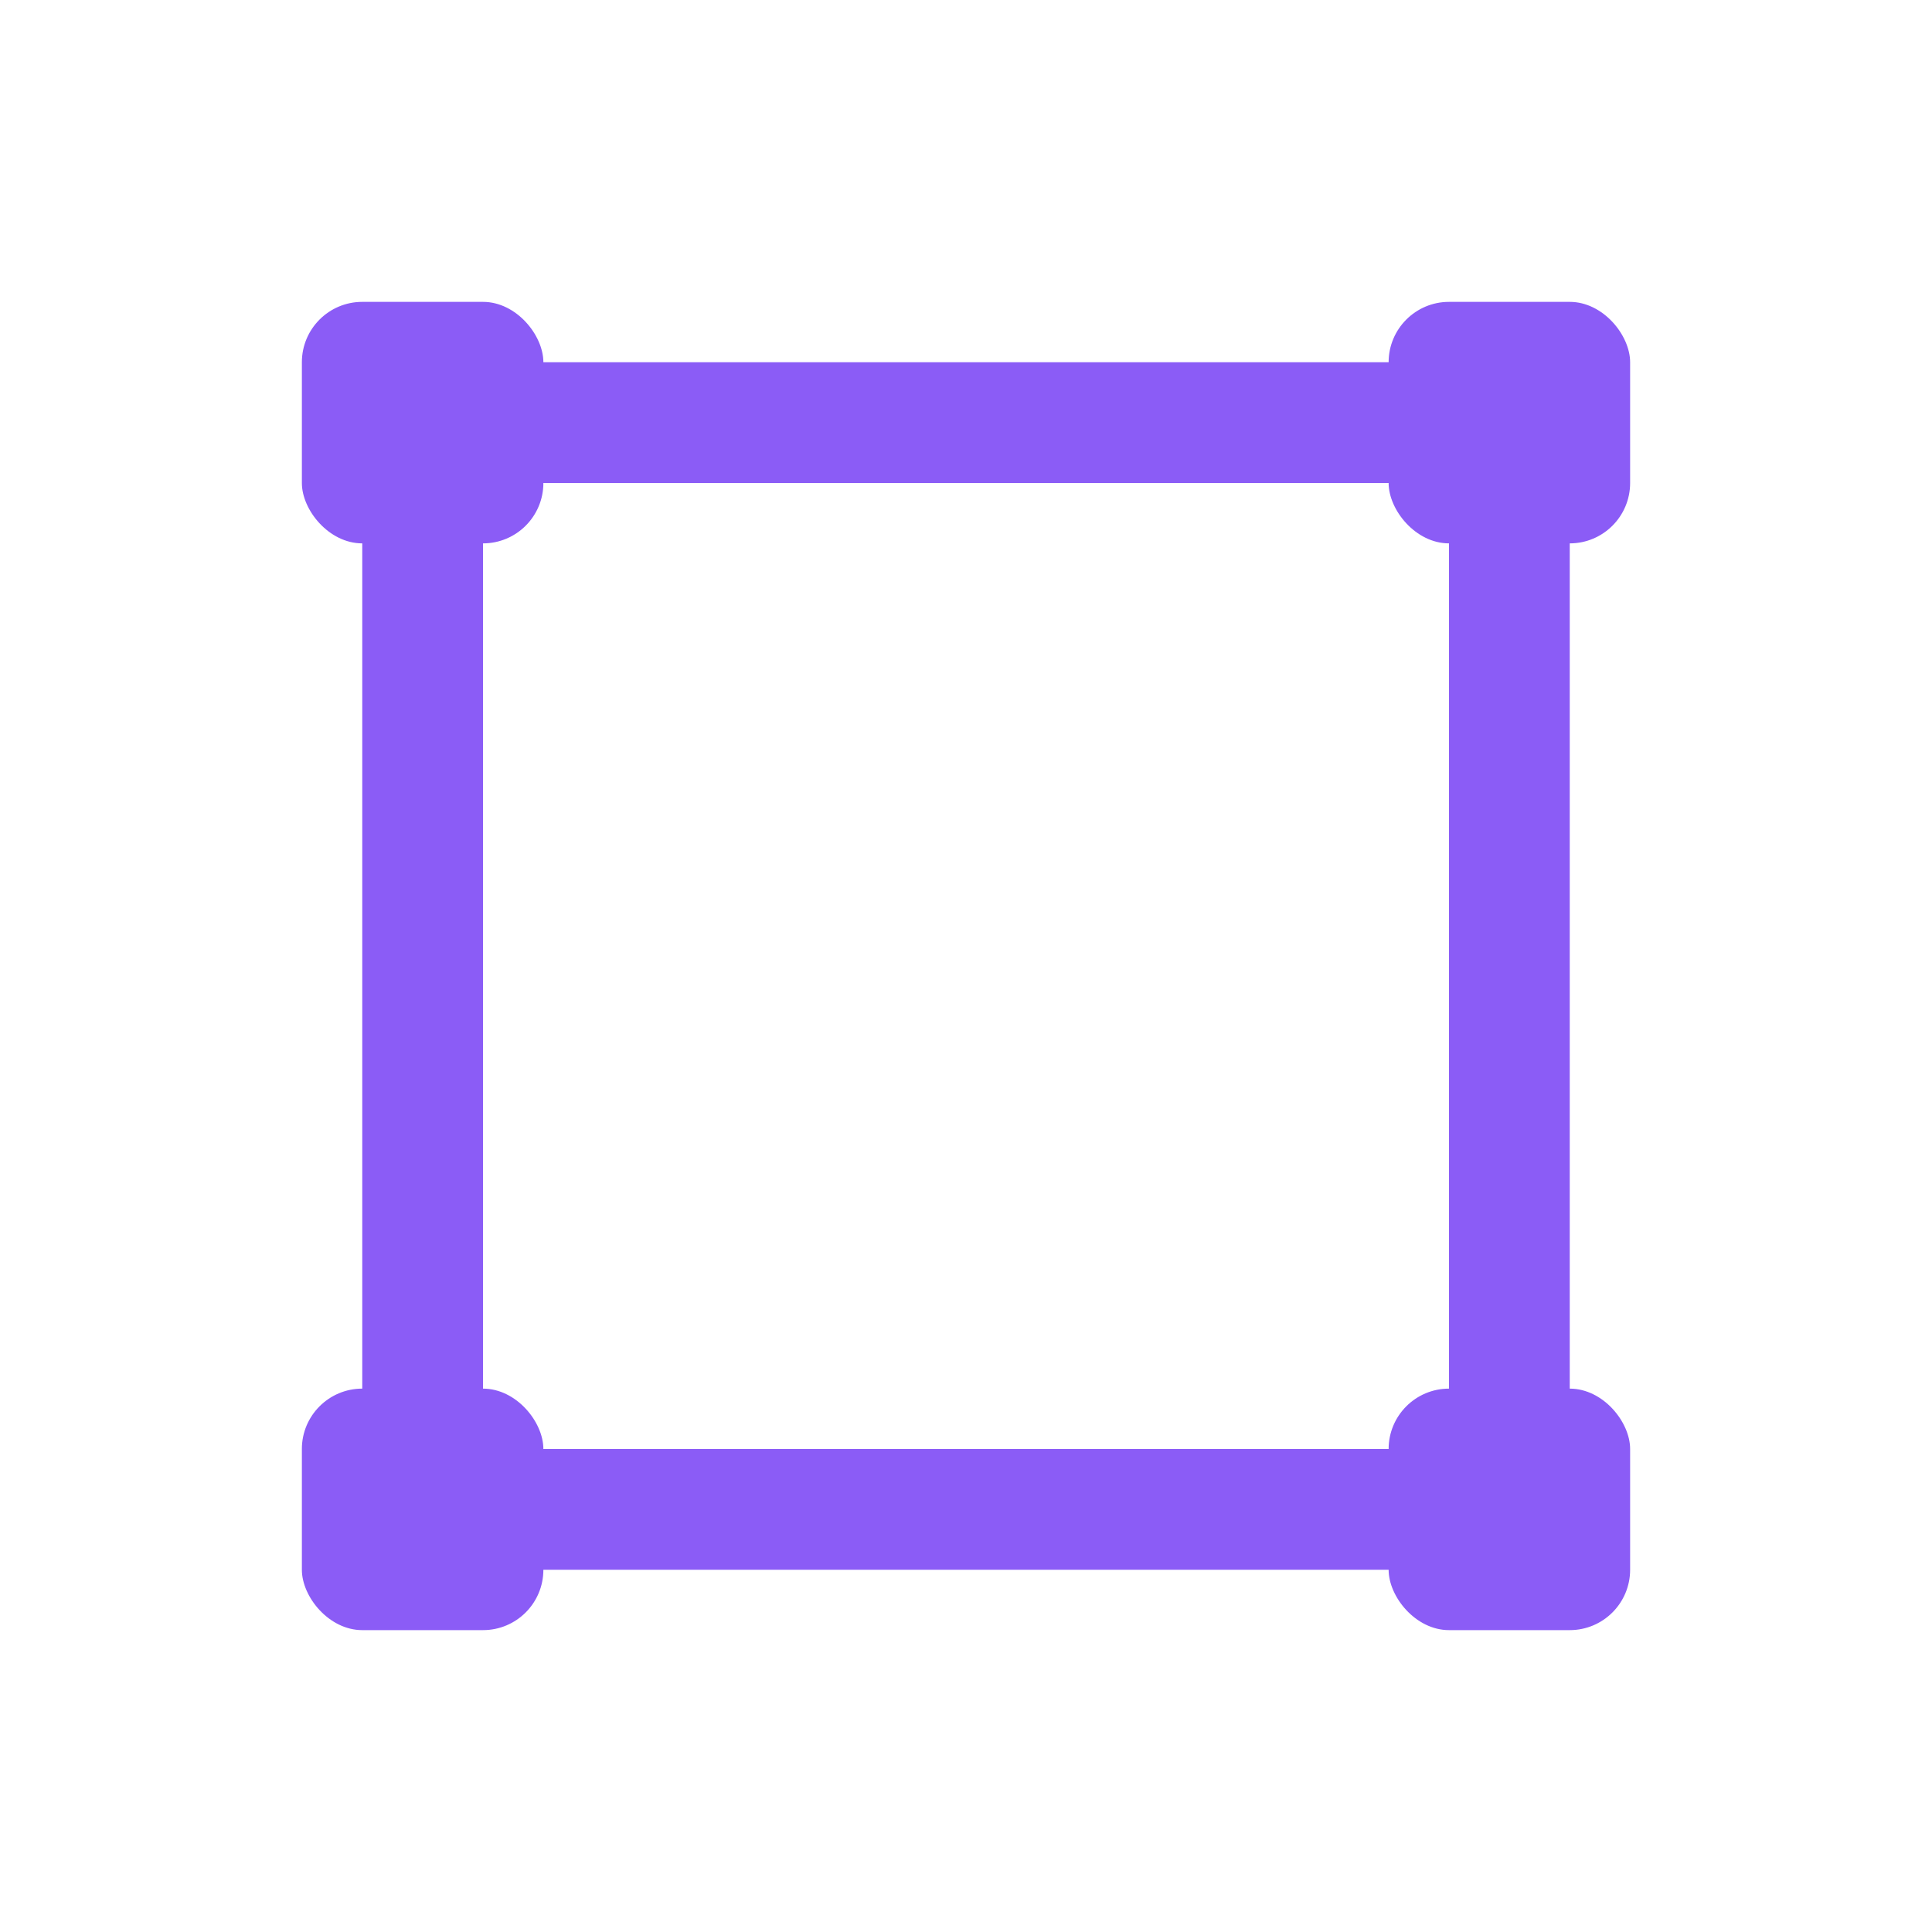
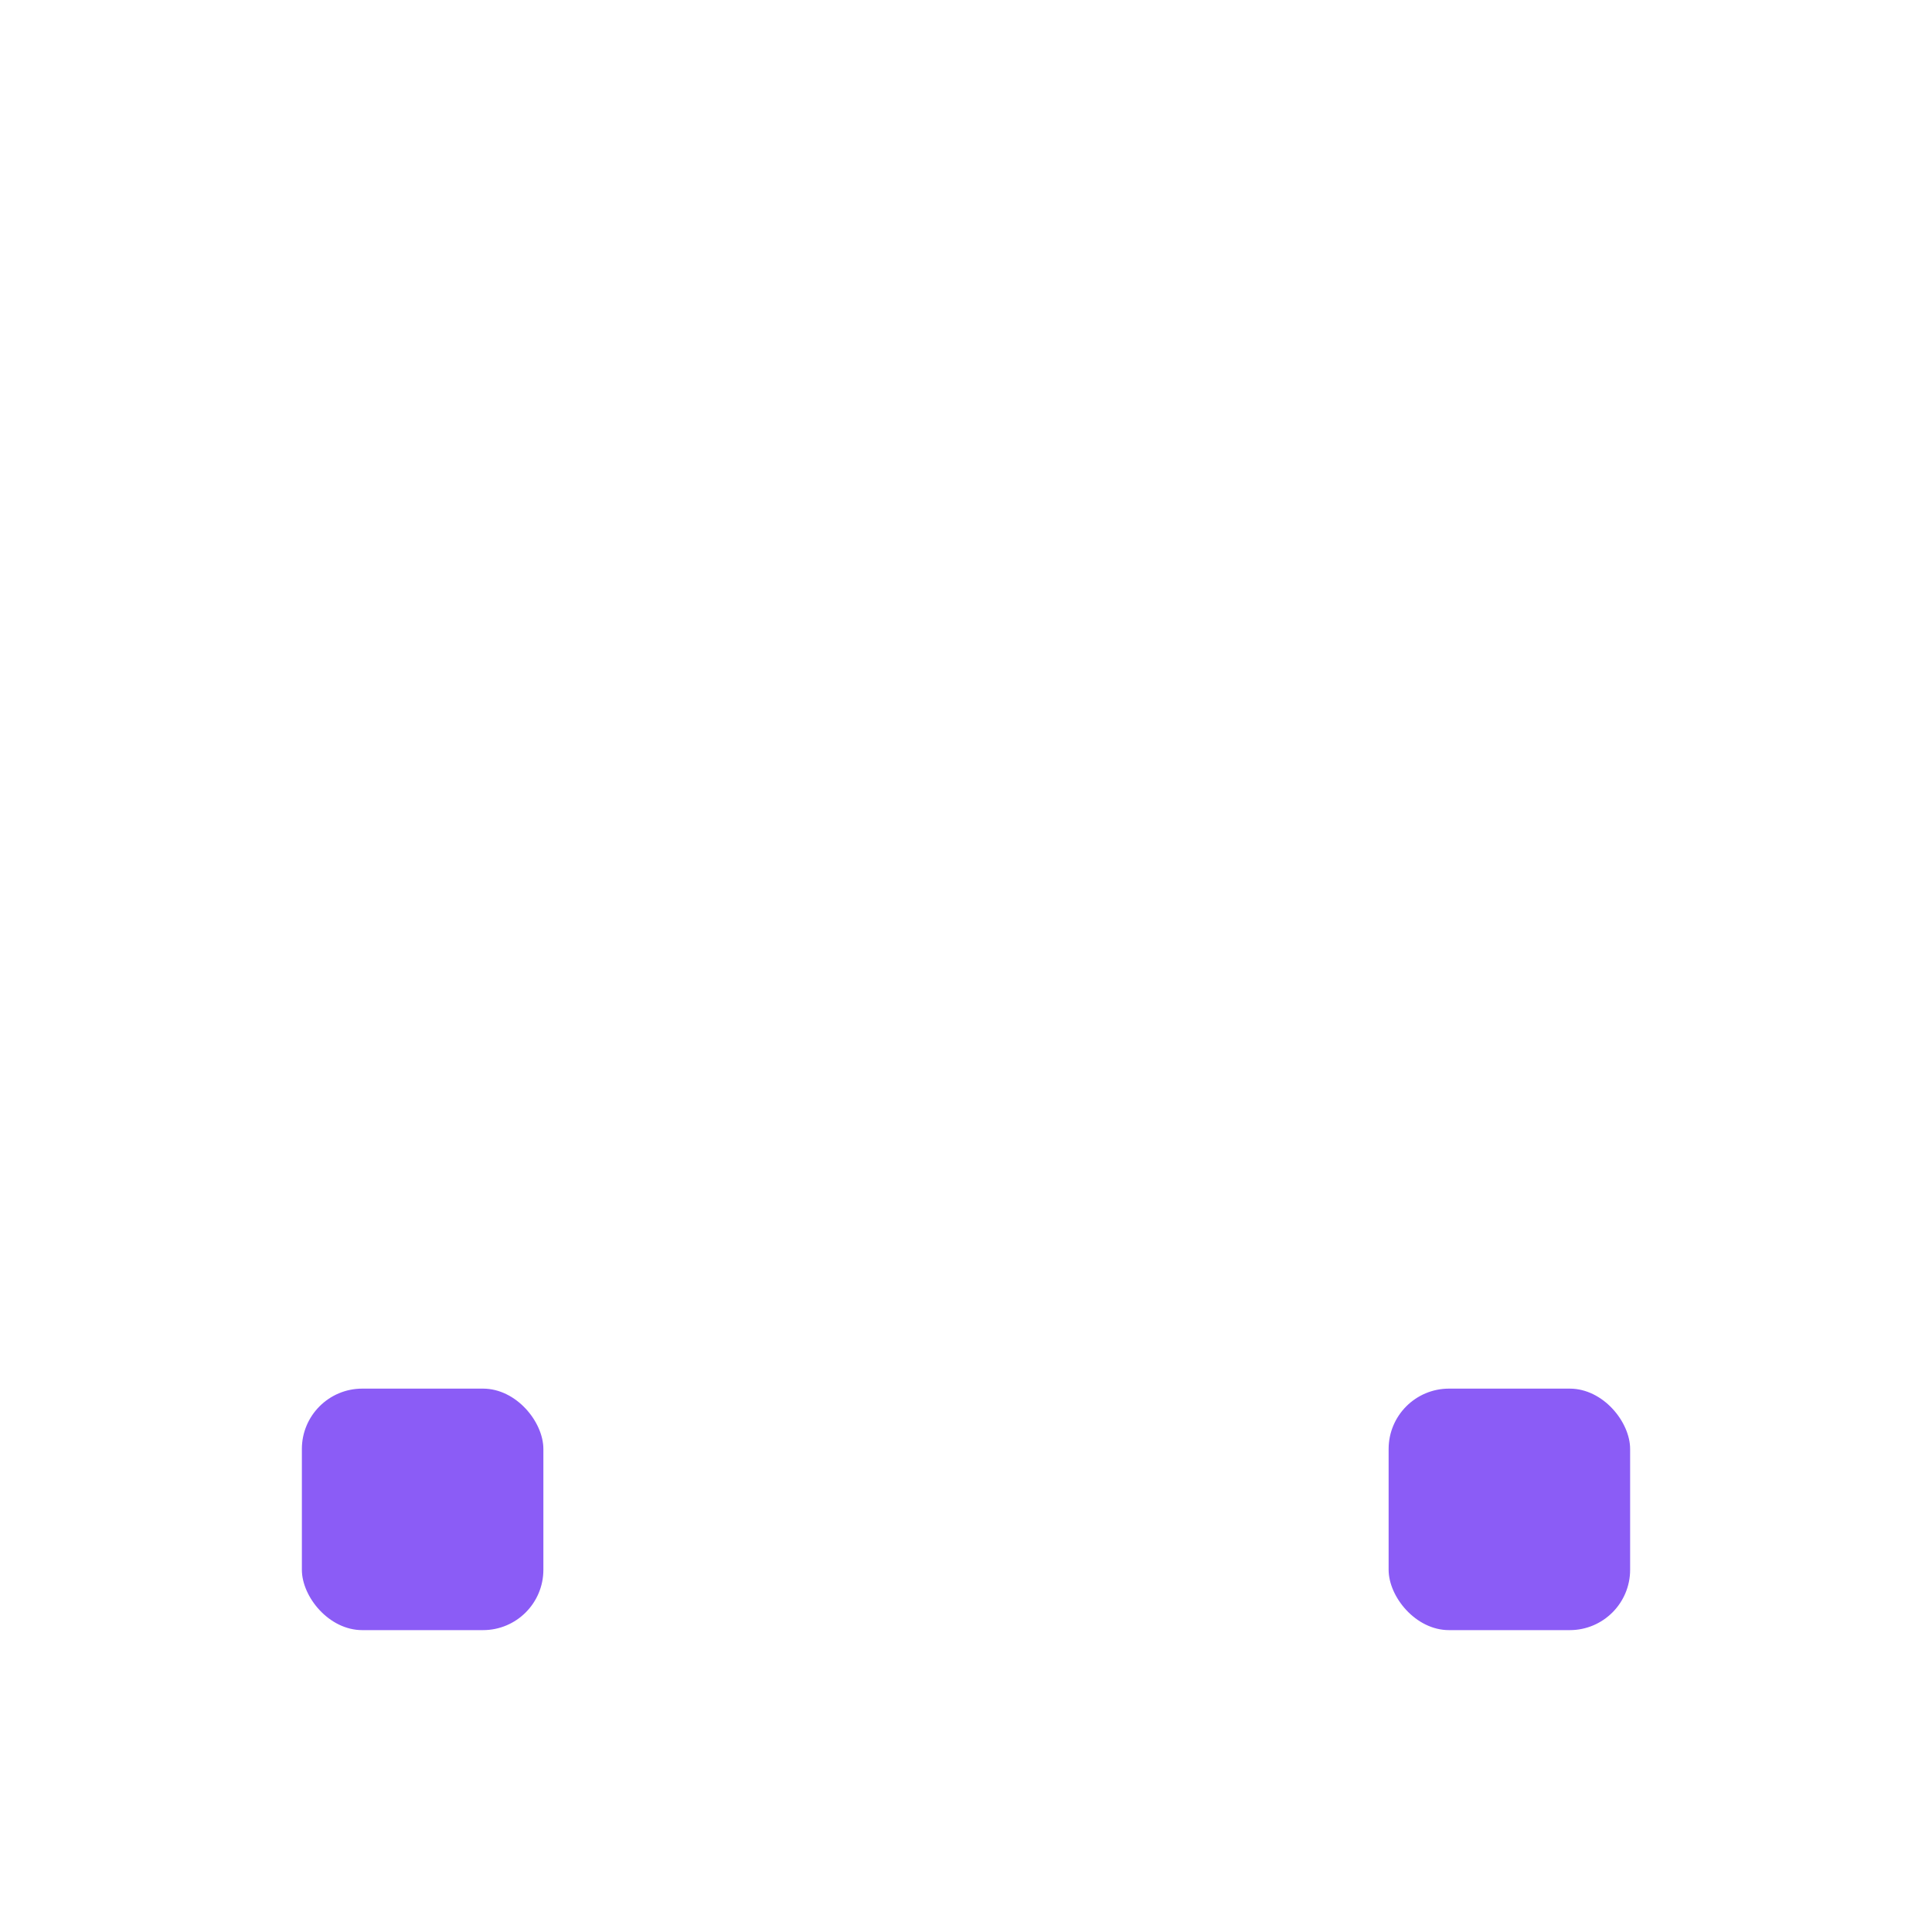
<svg xmlns="http://www.w3.org/2000/svg" width="64" height="64" viewBox="0 0 64 64">
  <g fill="none" stroke="#8b5cf6" stroke-width="4" stroke-linejoin="round">
-     <rect x="14" y="14" width="36" height="36" rx="3" />
    <g fill="#8b5cf6" stroke="none">
-       <rect x="10" y="10" width="8" height="8" rx="2" />
-       <rect x="46" y="10" width="8" height="8" rx="2" />
      <rect x="10" y="46" width="8" height="8" rx="2" />
      <rect x="46" y="46" width="8" height="8" rx="2" />
    </g>
  </g>
</svg>